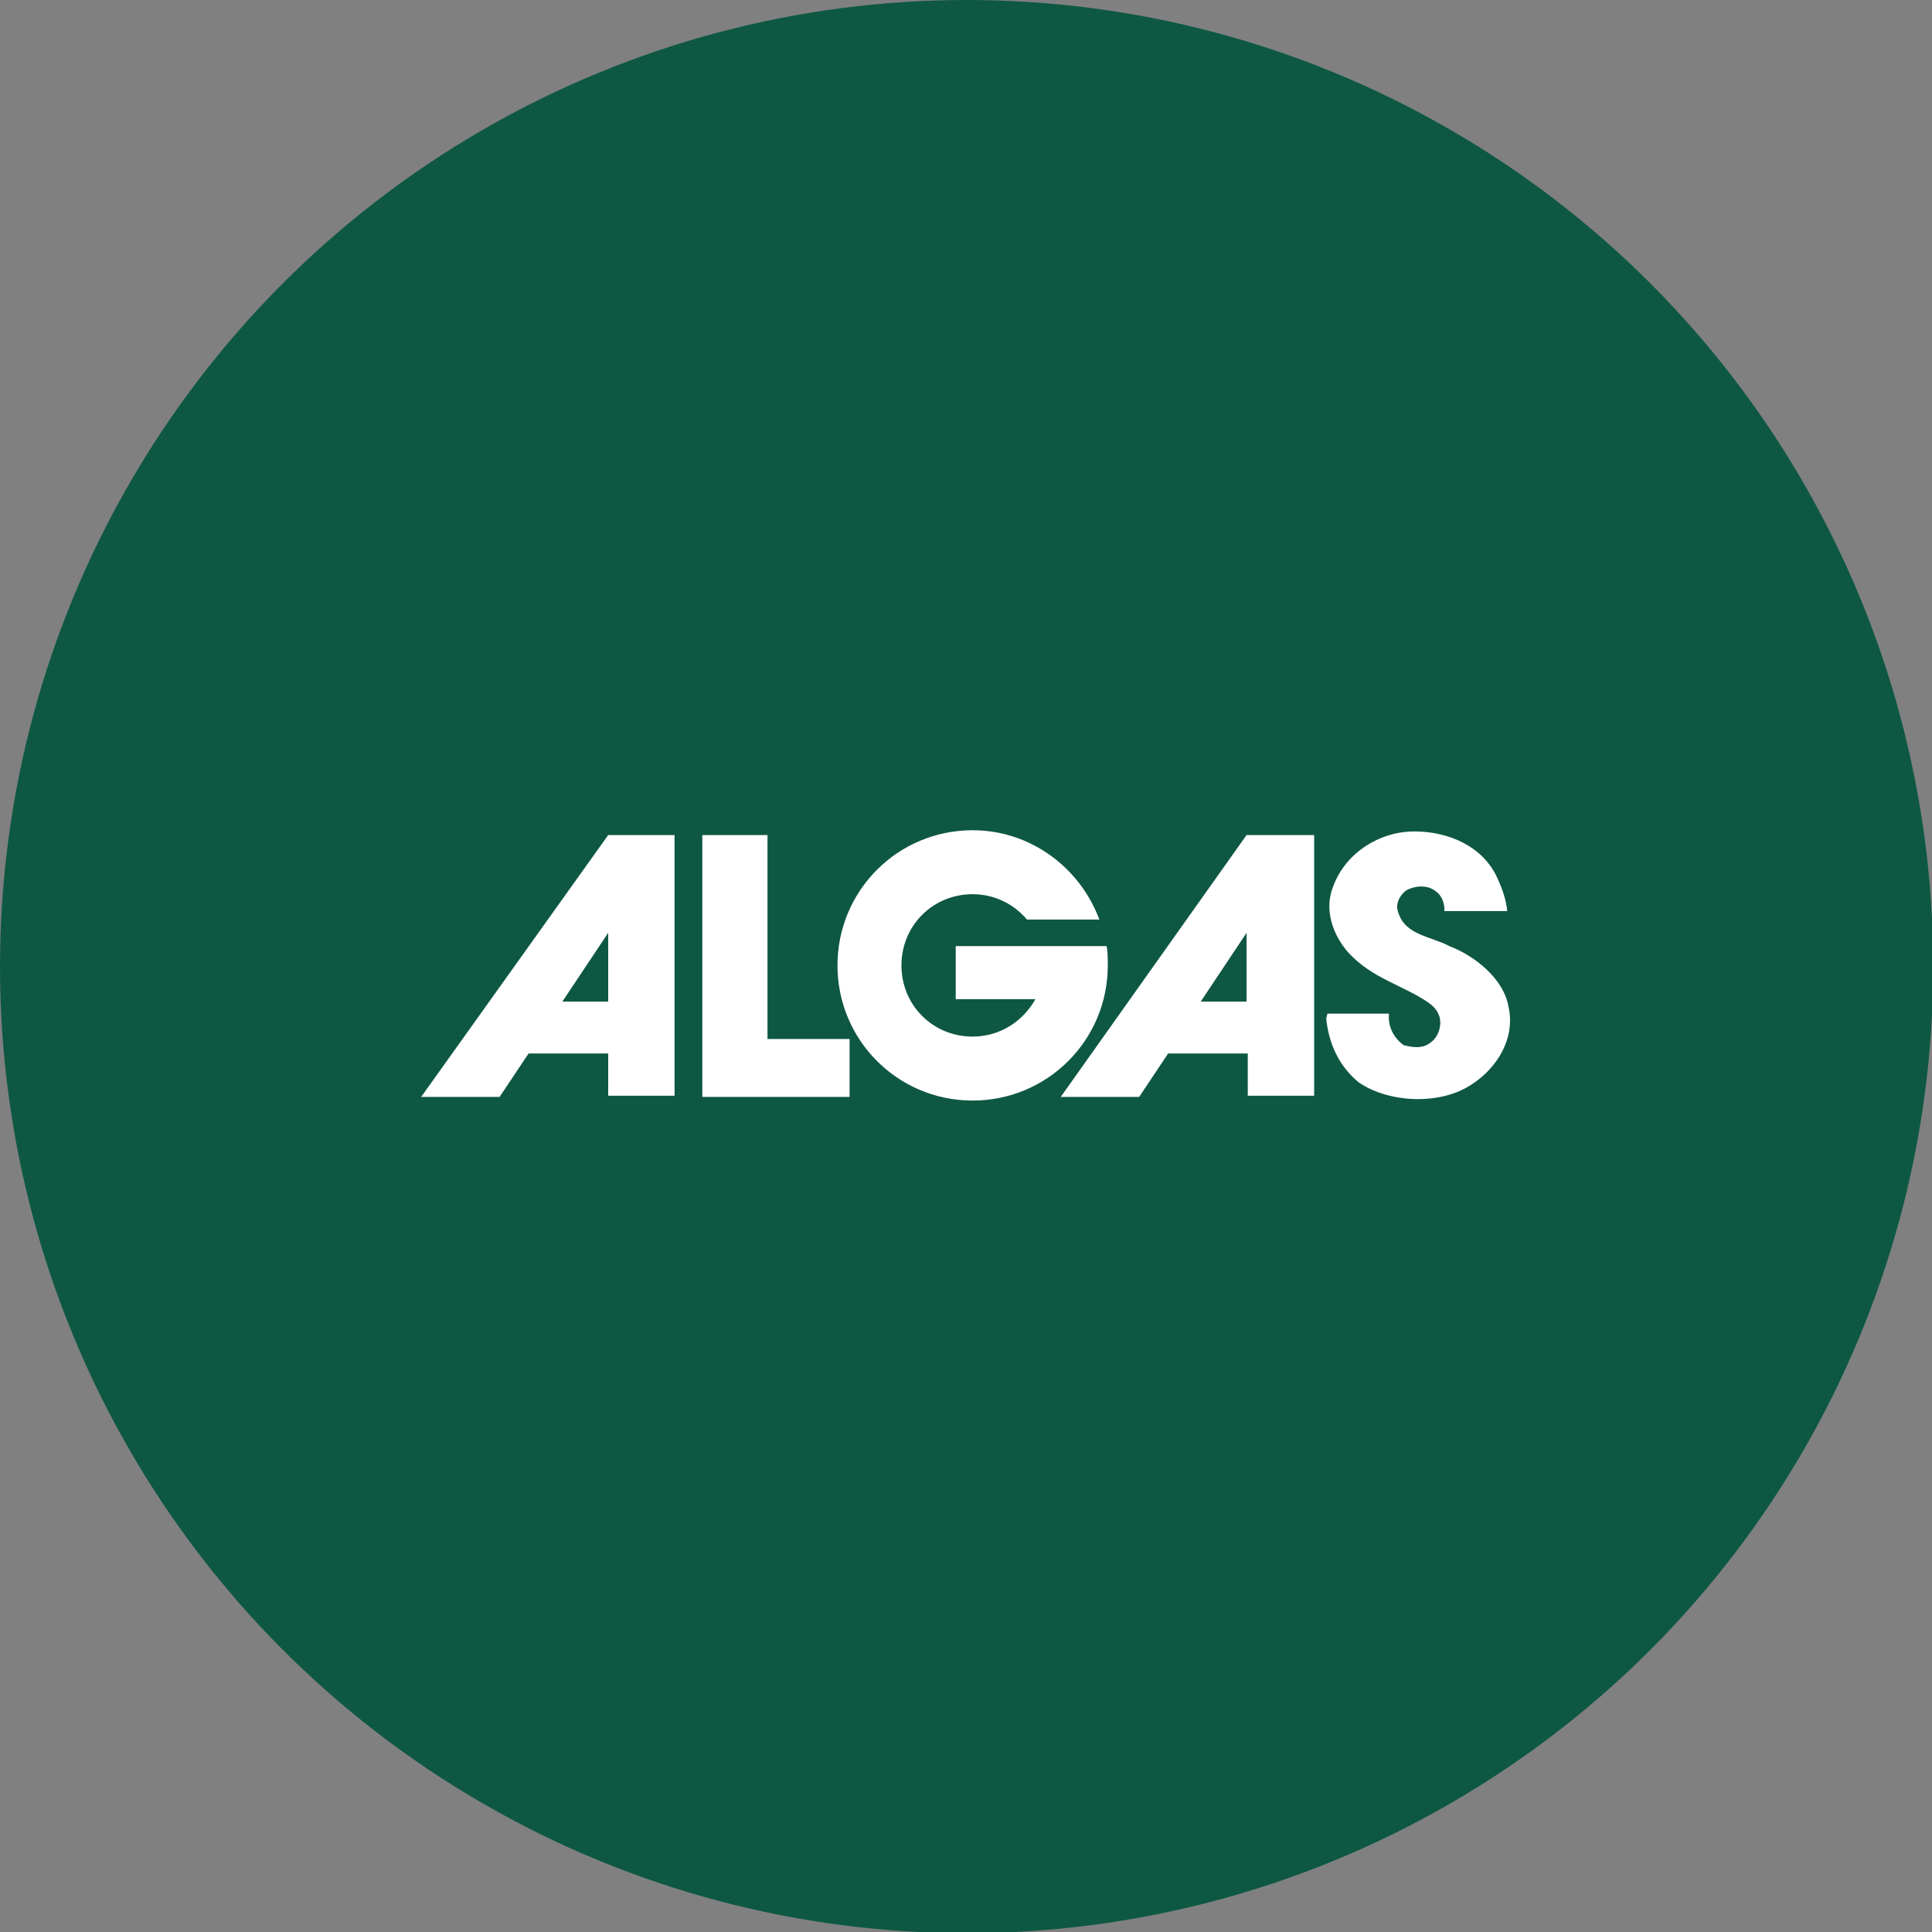
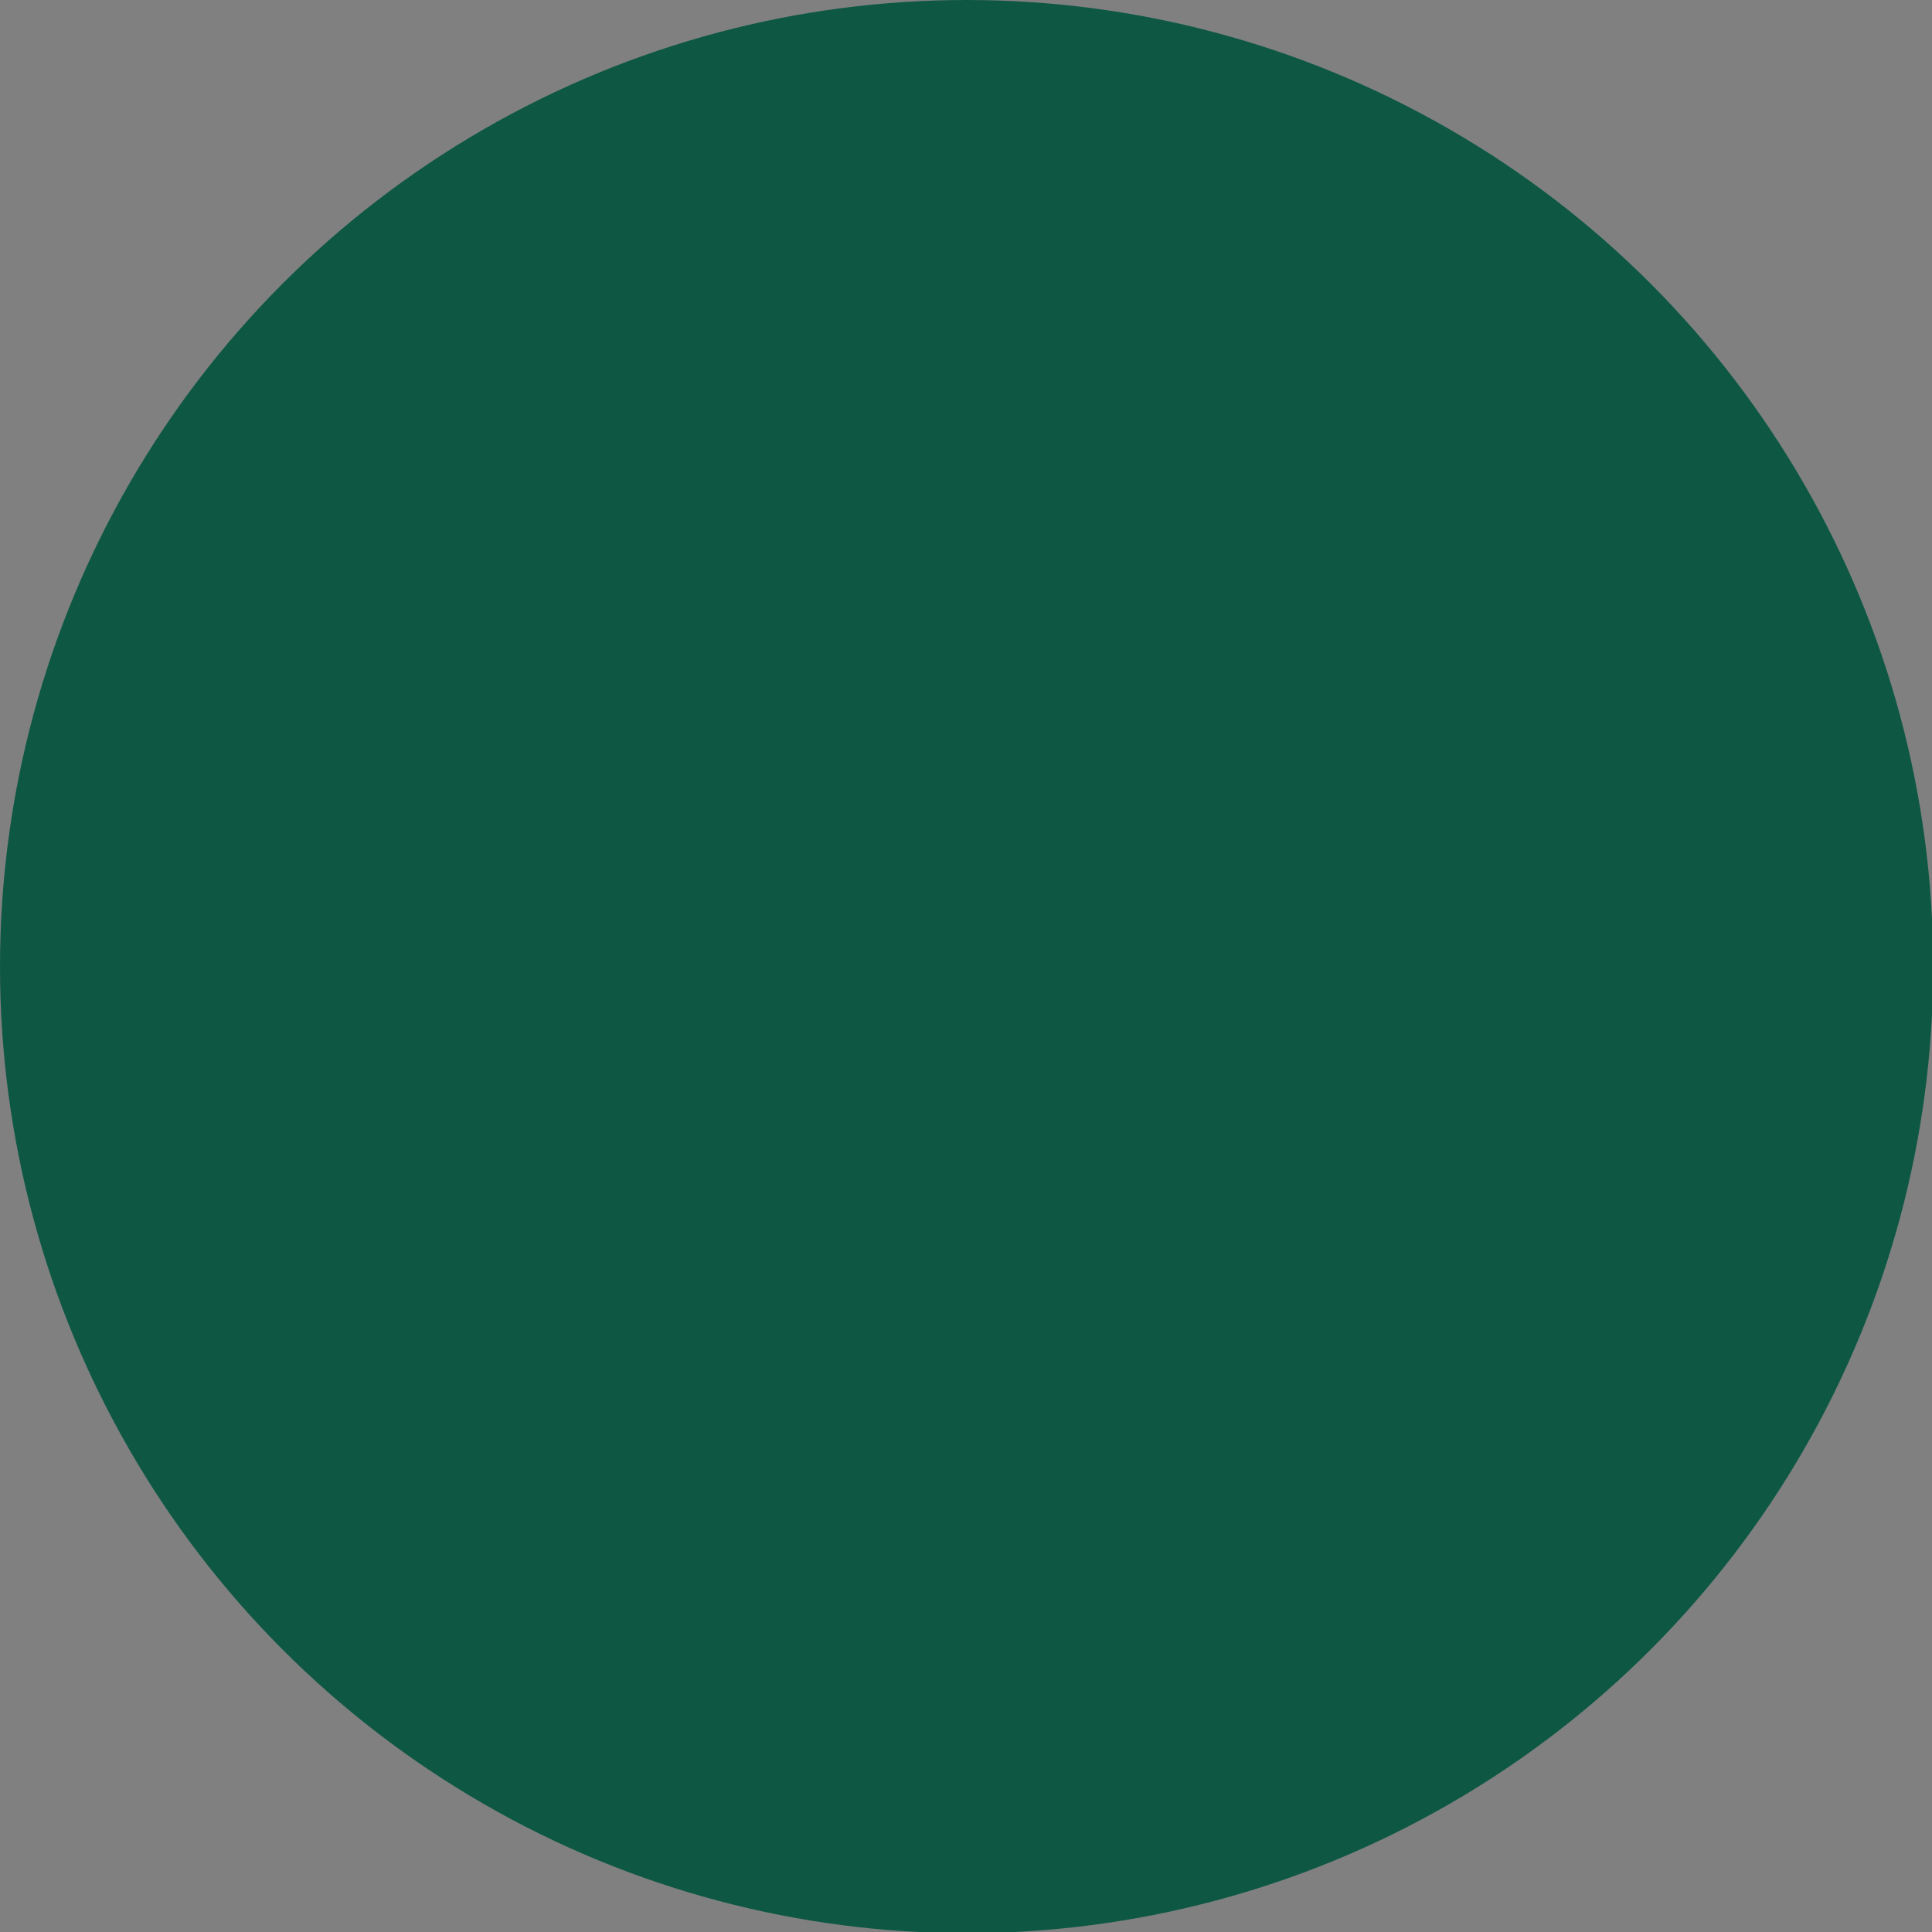
<svg xmlns="http://www.w3.org/2000/svg" viewBox="0 0 160.1 160.1" enable-background="new 0 0 160.1 160.1">
  <rect x="0" y="0" width="160.1" height="160.1" fill="#808080" stroke="none" />
  <style type="text/css">.st0{fill:#0E5843;} .st1{fill:#FFFFFF;}</style>
  <circle class="st0" cx="80.1" cy="80.1" r="80.1" />
-   <path class="st1" d="M115.1 84c-.1 1.1.4 2 1.2 2.6.7.2 1.5.3 2.1-.1.5-.3.8-.8.9-1.3.2-.9-.2-1.6-.9-2.1-2.2-1.5-4.7-2-6.7-4.2-1.3-1.5-2-3.6-1.2-5.5 1-2.7 3.8-4.5 6.7-4.5 2.8 0 5.7 1.2 6.9 3.9.4.9.7 1.7.8 2.7h-5.2c0-.7-.2-1.3-.8-1.7-.7-.5-1.7-.4-2.4 0-.6.5-.9 1.2-.6 1.9.6 1.8 2.7 1.9 4.2 2.7 2.1.8 4.5 2.7 4.9 5 .6 2.6-.9 5.1-3.1 6.5-2.6 1.7-6.8 1.5-9.3-.2-1.7-1.4-2.5-3.3-2.7-5.3l.1-.4h5.1zM91.1 76.2c-1.6-4.3-5.7-7.4-10.5-7.4-6.2 0-11.2 5-11.2 11.2 0 6.2 5 11.2 11.2 11.2 6.2 0 11.2-5 11.2-11.2 0-.5 0-1.1-.1-1.6H79.2v4.4h6.6c-1 1.8-2.9 3.1-5.2 3.1-3.3 0-5.9-2.6-5.9-5.9 0-3.3 2.6-5.9 5.9-5.9 1.8 0 3.4.8 4.5 2.1h6zM50.4 69.2L34.9 90.9h6.5l2.4-3.6h6.6v3.5h5.5V69.2h-5.5zm0 13.8h-3.8l3.8-5.7V83zM63.6 86.1h6.8v4.8H58.2V69.2h5.4zM103.3 69.2L87.9 90.9h6.5l2.4-3.6h6.6v3.5h5.5V69.2h-5.6zm0 13.8h-3.8l3.8-5.7V83z" />
</svg>